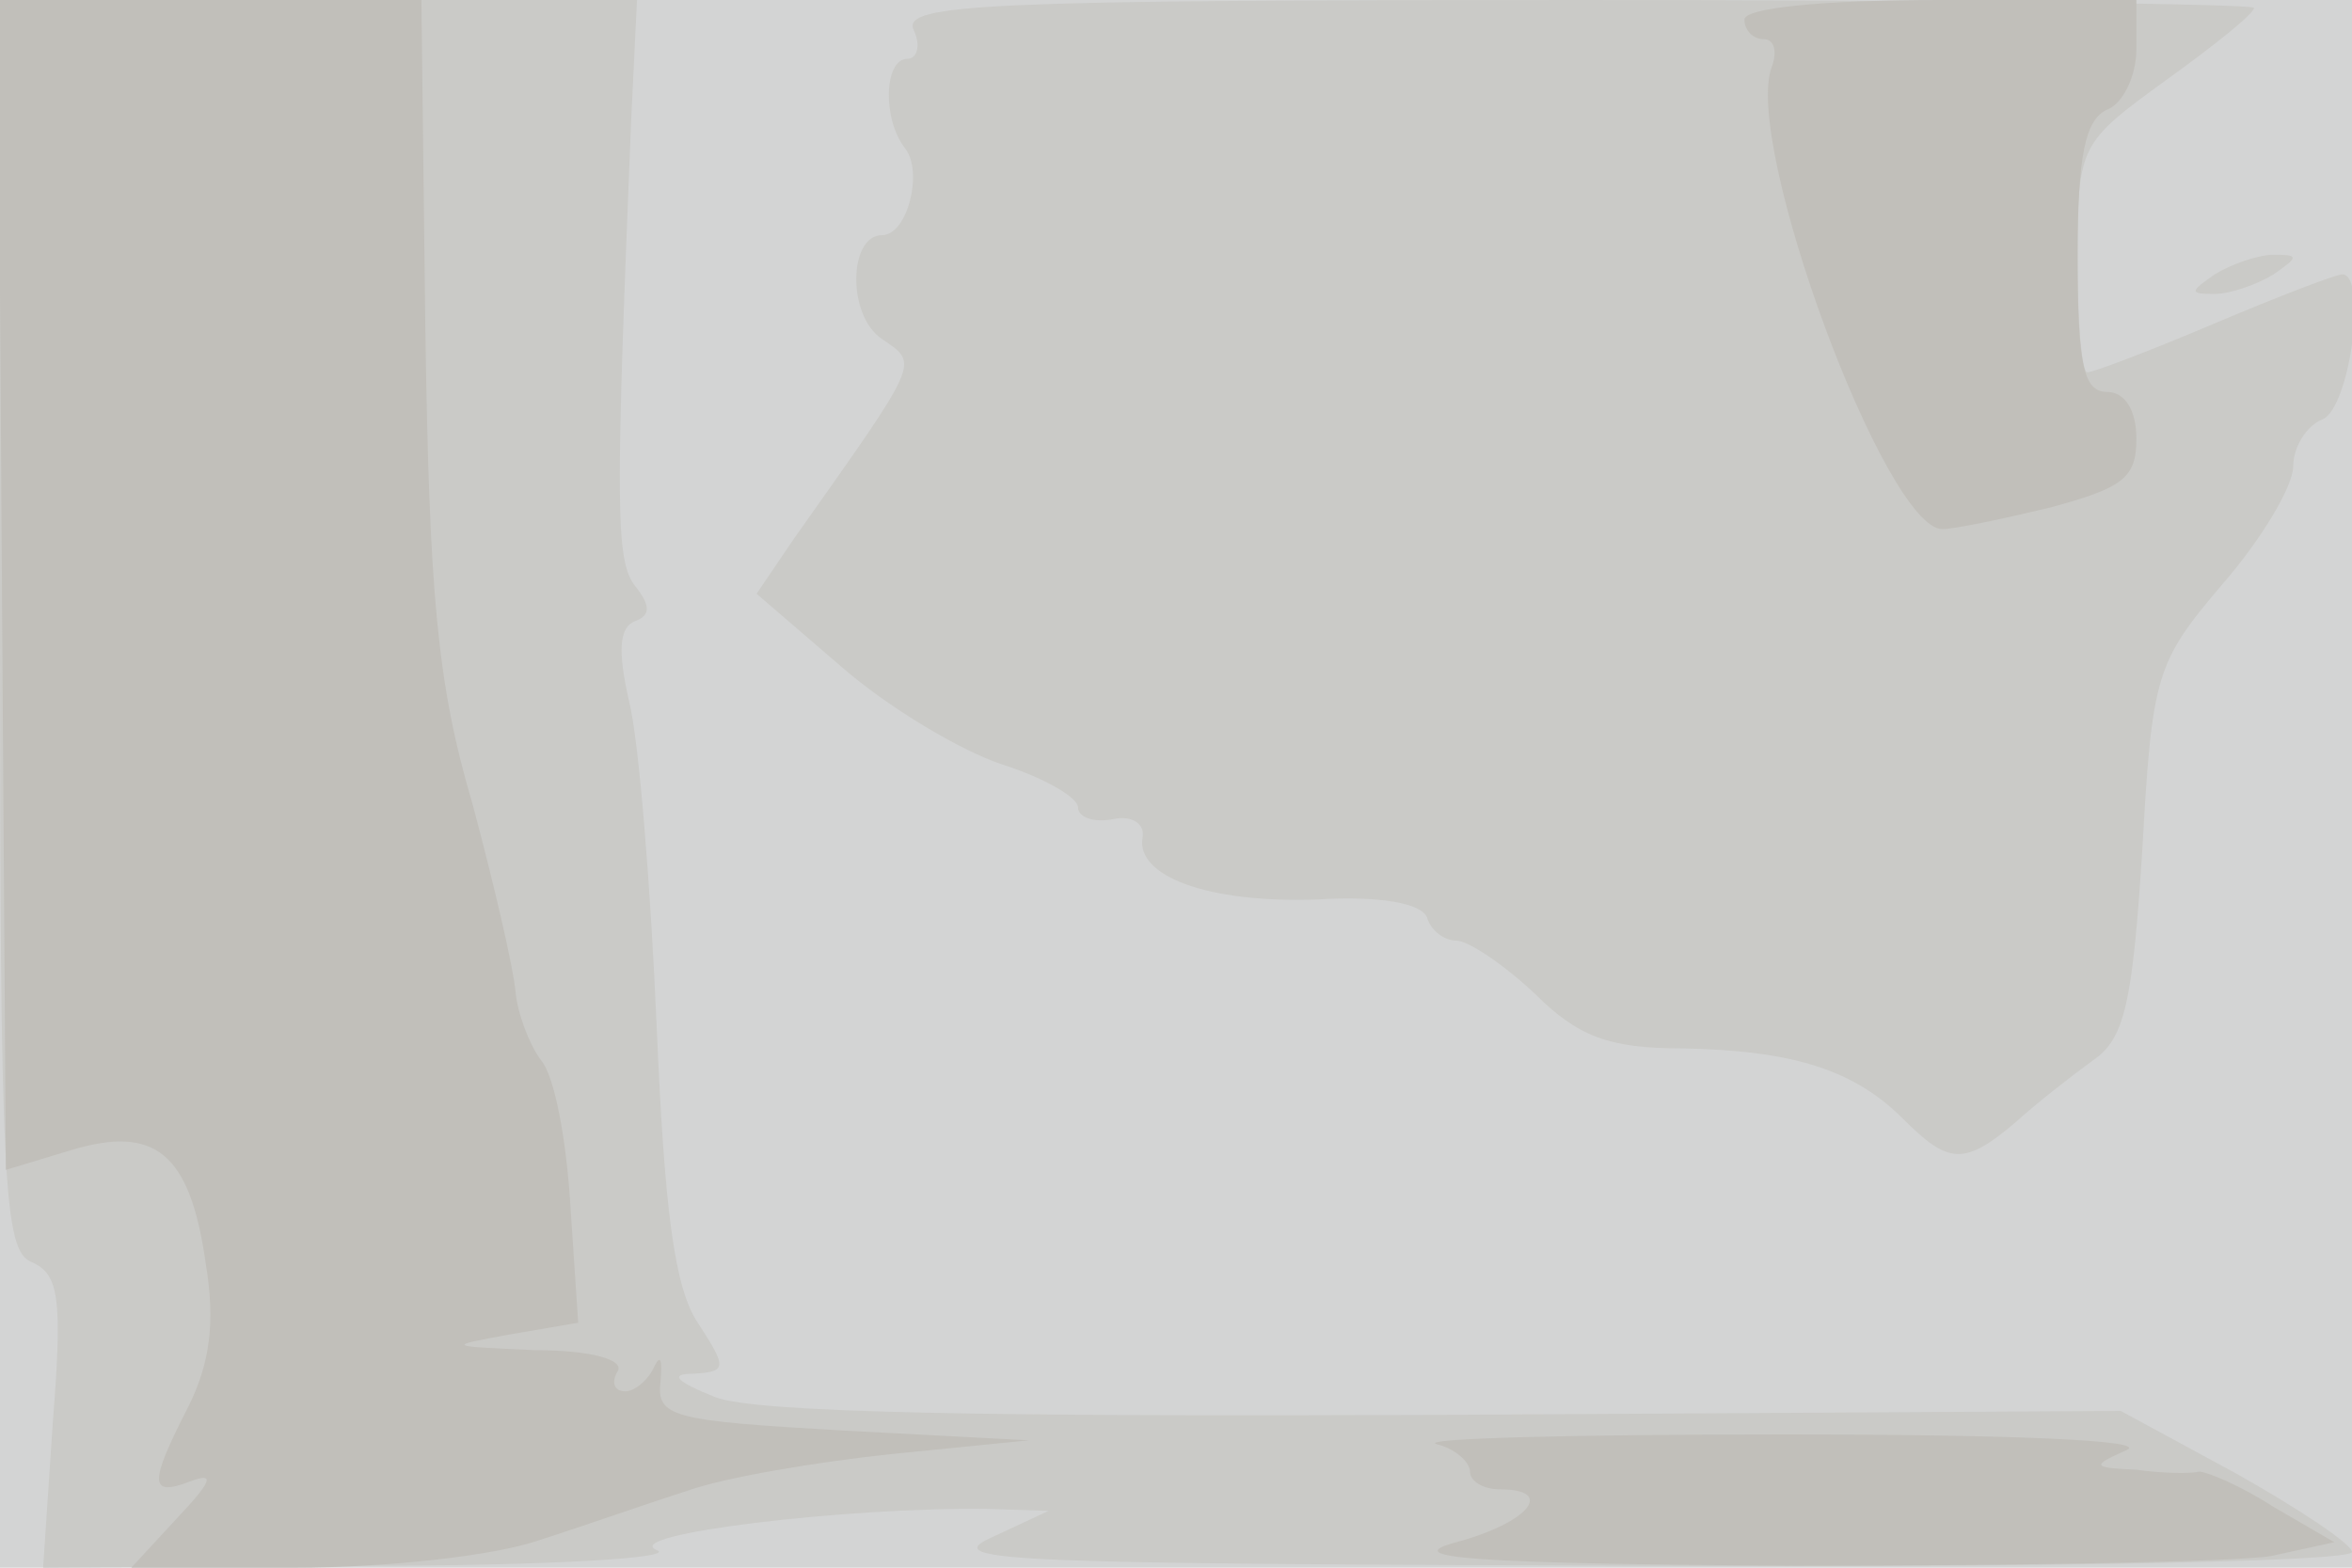
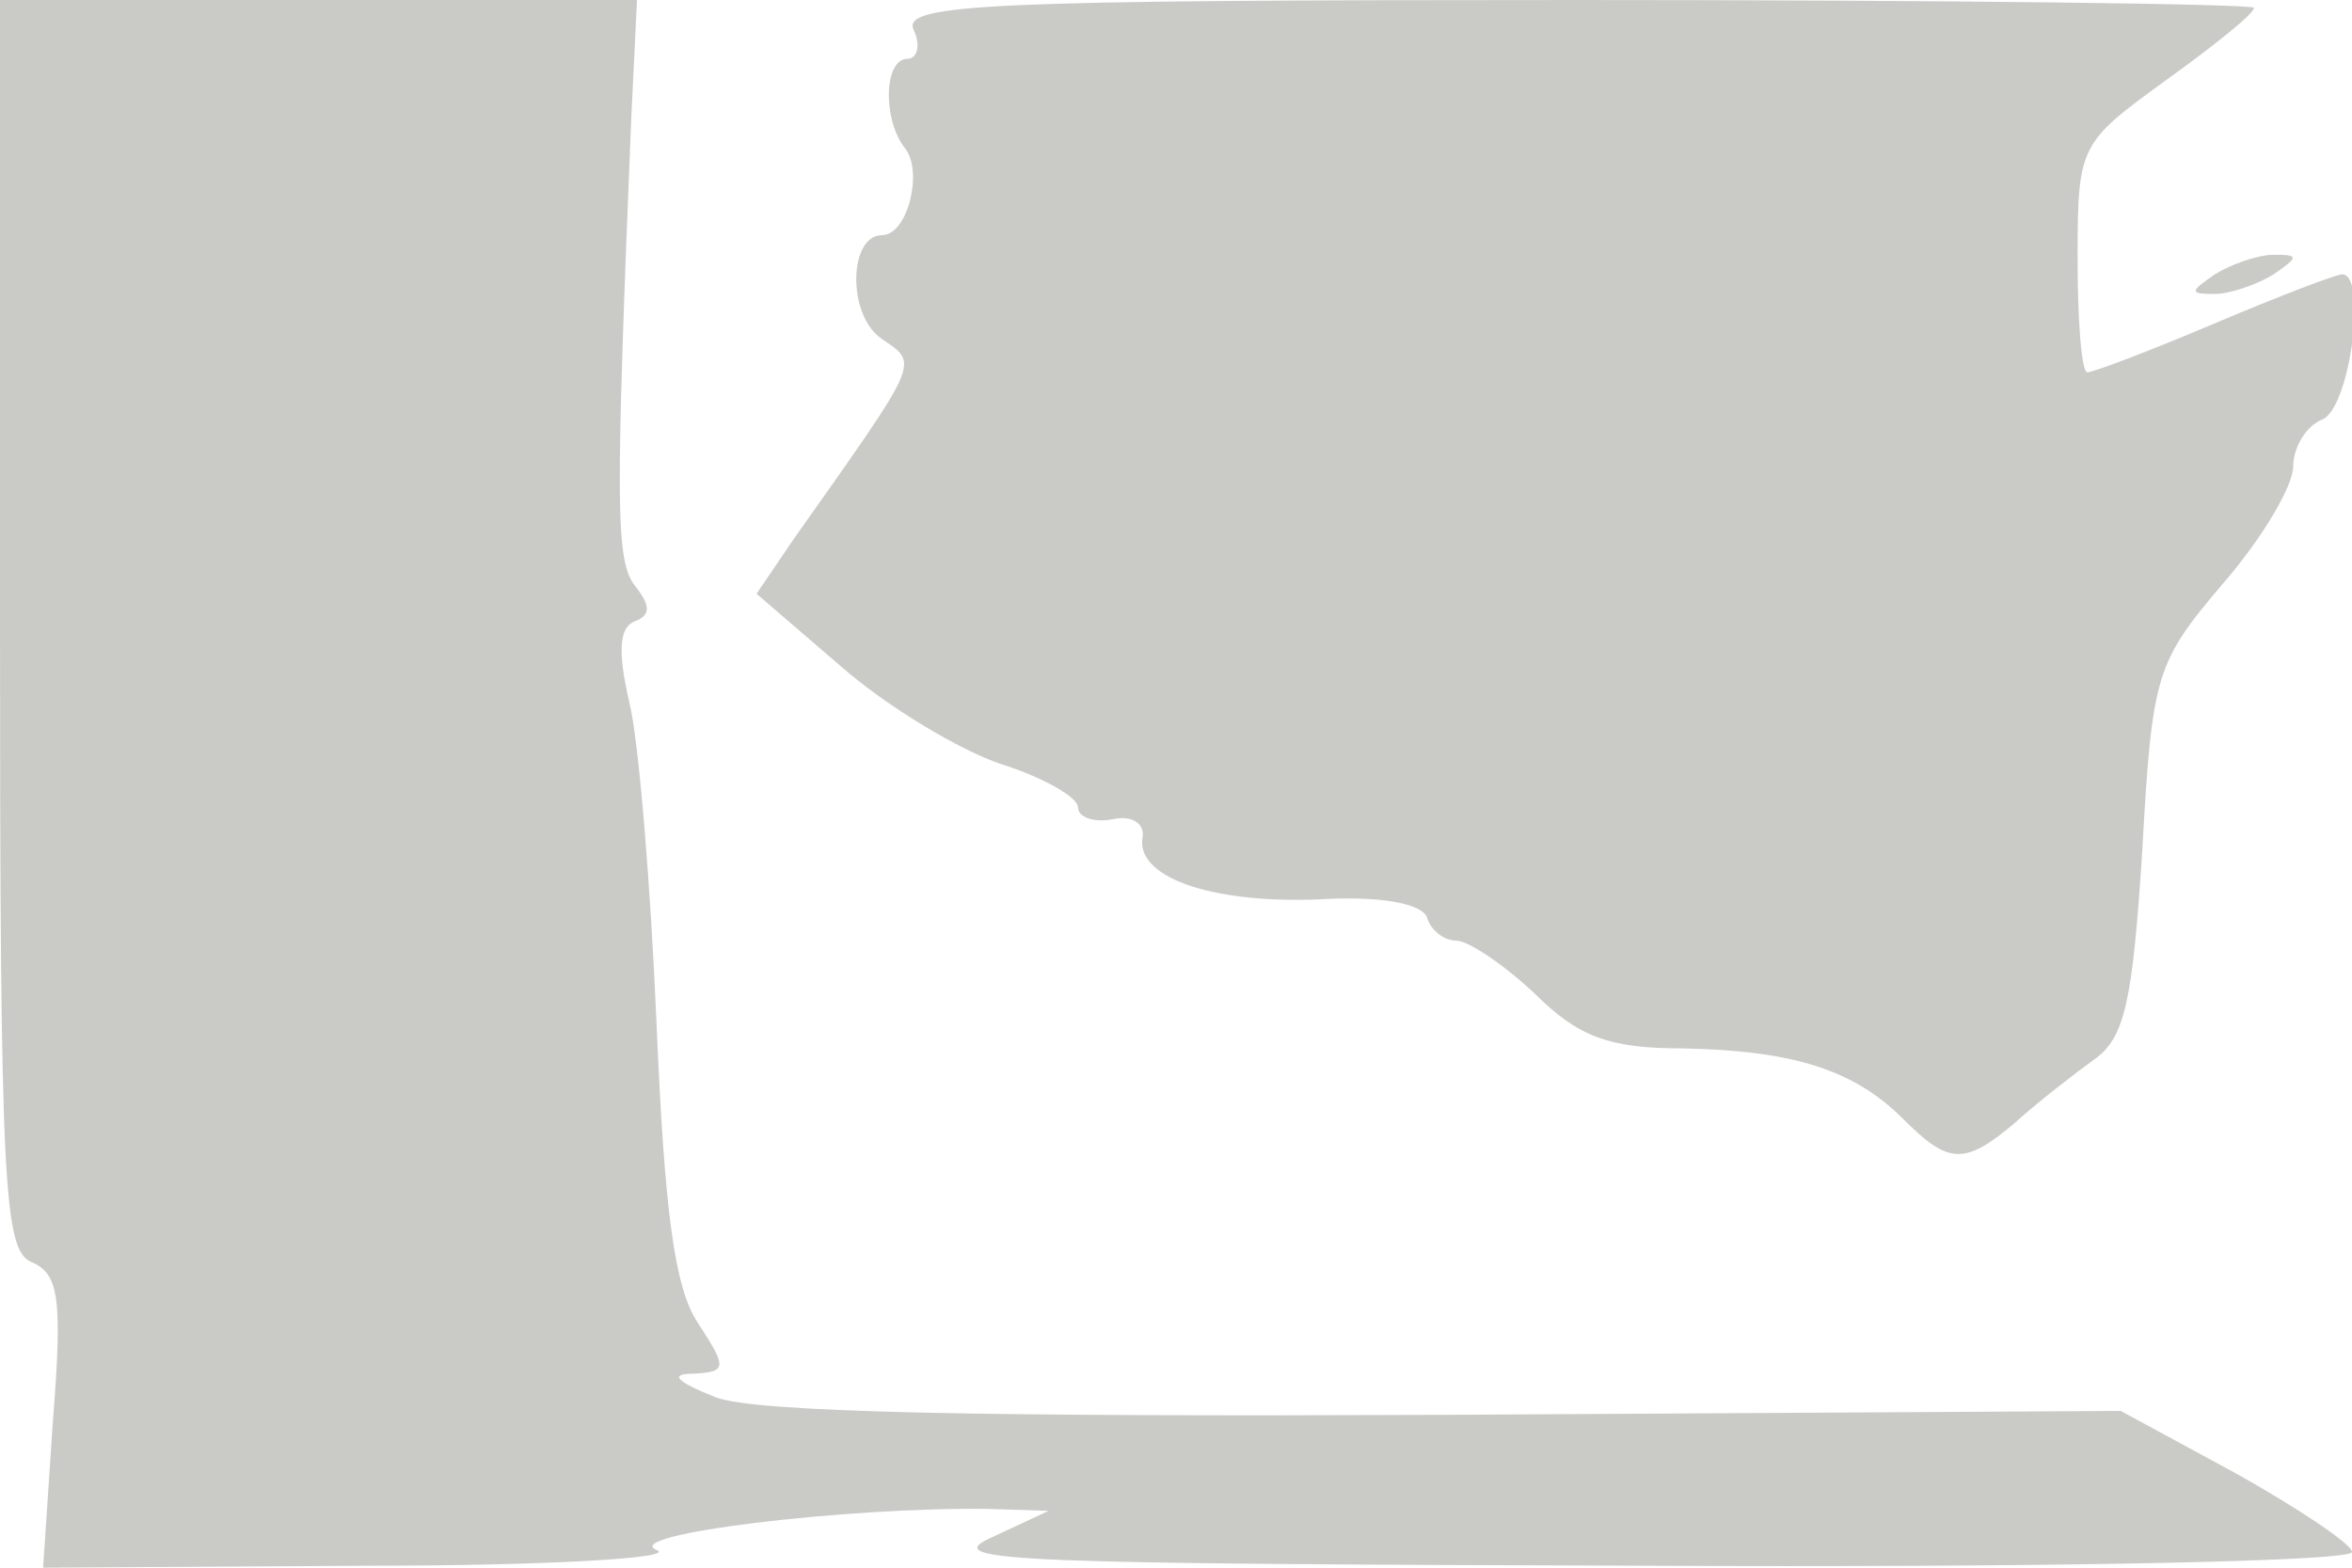
<svg xmlns="http://www.w3.org/2000/svg" width="120" height="80">
  <g>
    <svg width="120" height="80" />
    <svg width="120" height="80" version="1.0" viewBox="0 0 120 80">
      <g fill="#d3d4d4" transform="matrix(.1 0 0 -.1 0 80)">
-         <path d="M0 400V0h1200v800H0V400z" />
-       </g>
+         </g>
    </svg>
    <svg width="120" height="80" version="1.0" viewBox="0 0 120 80">
      <g fill="#cacac7" transform="matrix(.1 0 0 -.1 0 80)">
        <path d="M0 481c0-287 2-319 16-325s16-18 11-81L22 0l166 1c92 0 158 4 147 8-19 8 97 22 169 21l31-1-30-14C479 3 522 2 838 1c199-1 362 2 362 7 0 4-27 22-59 40l-59 32-344-2c-235-1-352 1-373 9-20 8-24 12-11 12 17 1 17 3 2 26-12 18-17 58-21 152-3 70-9 145-14 165-6 26-5 38 3 41s8 8 0 18c-10 13-10 40-2 237l3 62H0V481zm466 304c4-8 2-15-3-15-12 0-13-31-1-46 9-12 1-44-12-44-17 0-18-41 0-53 19-13 20-10-45-102l-19-28 43-37c24-21 61-43 82-50 22-7 39-17 39-22s8-8 18-6c9 2 16-2 15-9-4-20 33-34 89-32 32 2 53-2 56-9 2-7 9-12 15-12s24-12 40-27c22-22 38-28 75-28 57-1 88-11 113-36 23-23 31-24 57-2 11 10 29 24 40 32 16 11 20 29 25 107 5 90 7 96 41 136 20 23 36 50 36 60s7 21 15 24c14 6 23 74 10 74-3 0-32-11-65-25s-62-25-65-25-5 26-5 58c0 58 1 59 45 91 25 18 45 34 45 37 0 2-155 4-345 4-302 0-344-2-339-15zm664-125c-13-9-13-10 0-10 8 0 22 5 30 10 13 9 13 10 0 10-8 0-22-5-30-10z" />
      </g>
    </svg>
    <svg width="120" height="80" version="1.0" viewBox="0 0 120 80">
      <g fill="#c1bfba" transform="matrix(.1 0 0 -.1 0 80)">
-         <path d="m1 501 2-298 33 10c43 13 61-1 69-58 5-30 2-51-9-73-20-39-20-46 1-38 13 5 11 0-6-18L67 0h83c47 0 102 6 125 14 22 7 56 19 75 25 19 7 67 15 105 19l70 7-95 5c-88 5-95 7-93 25 1 11 0 14-3 8-3-7-10-13-15-13-6 0-7 5-4 10 4 6-13 11-42 11-45 2-46 2-13 8l35 6-4 60c-2 33-8 66-15 74-6 8-12 24-13 35-1 12-11 55-22 96-18 61-22 107-24 243l-2 167H-1l2-299zm889 289c0-5 4-10 10-10 5 0 7-6 4-14-15-39 58-236 87-236 6 0 30 5 55 11 37 10 44 15 44 35 0 15-6 24-15 24-12 0-15 14-15 69 0 52 4 70 15 75 8 3 15 17 15 31v25H990c-60 0-100-4-100-10zM733 63c9-2 17-9 17-14s7-9 15-9c29 0 15-17-22-27-30-8 7-11 173-12 116 0 226 2 243 5l32 7-31 18c-17 11-34 18-38 18-4-1-18-1-32 1-23 1-23 2-5 10 12 5-58 8-175 8-107 0-187-2-177-5z" />
-       </g>
+         </g>
    </svg>
  </g>
</svg>